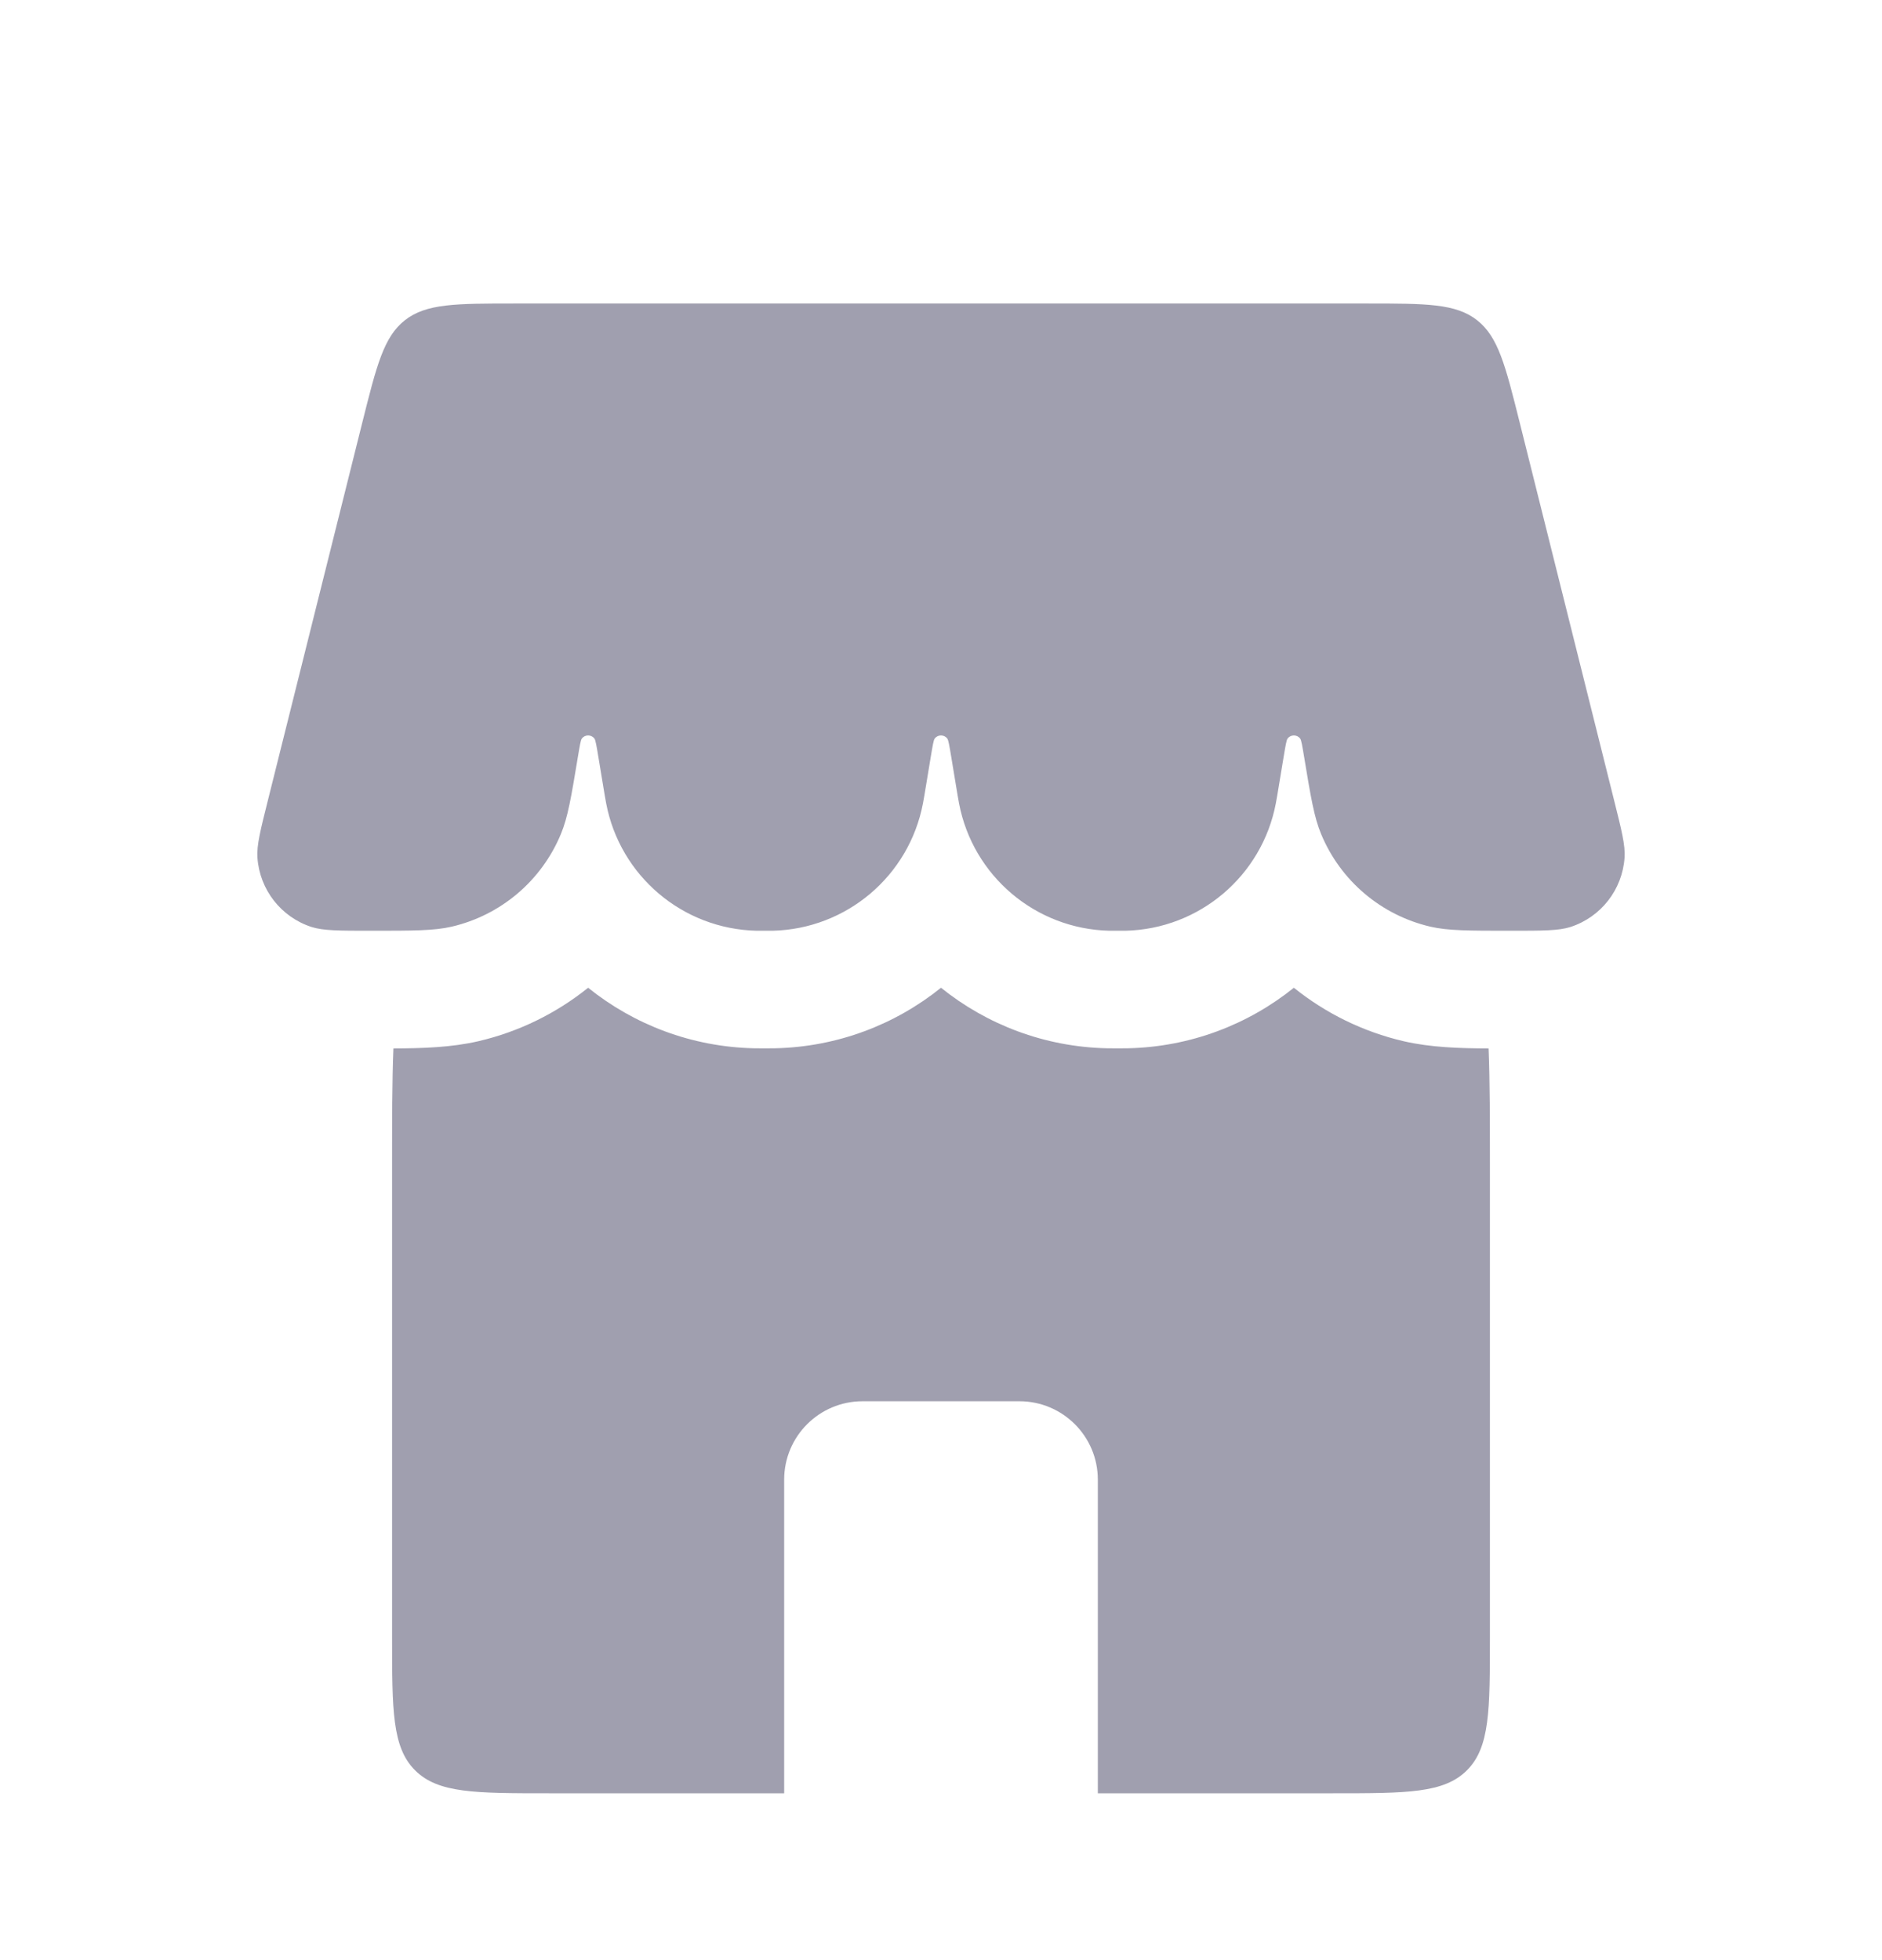
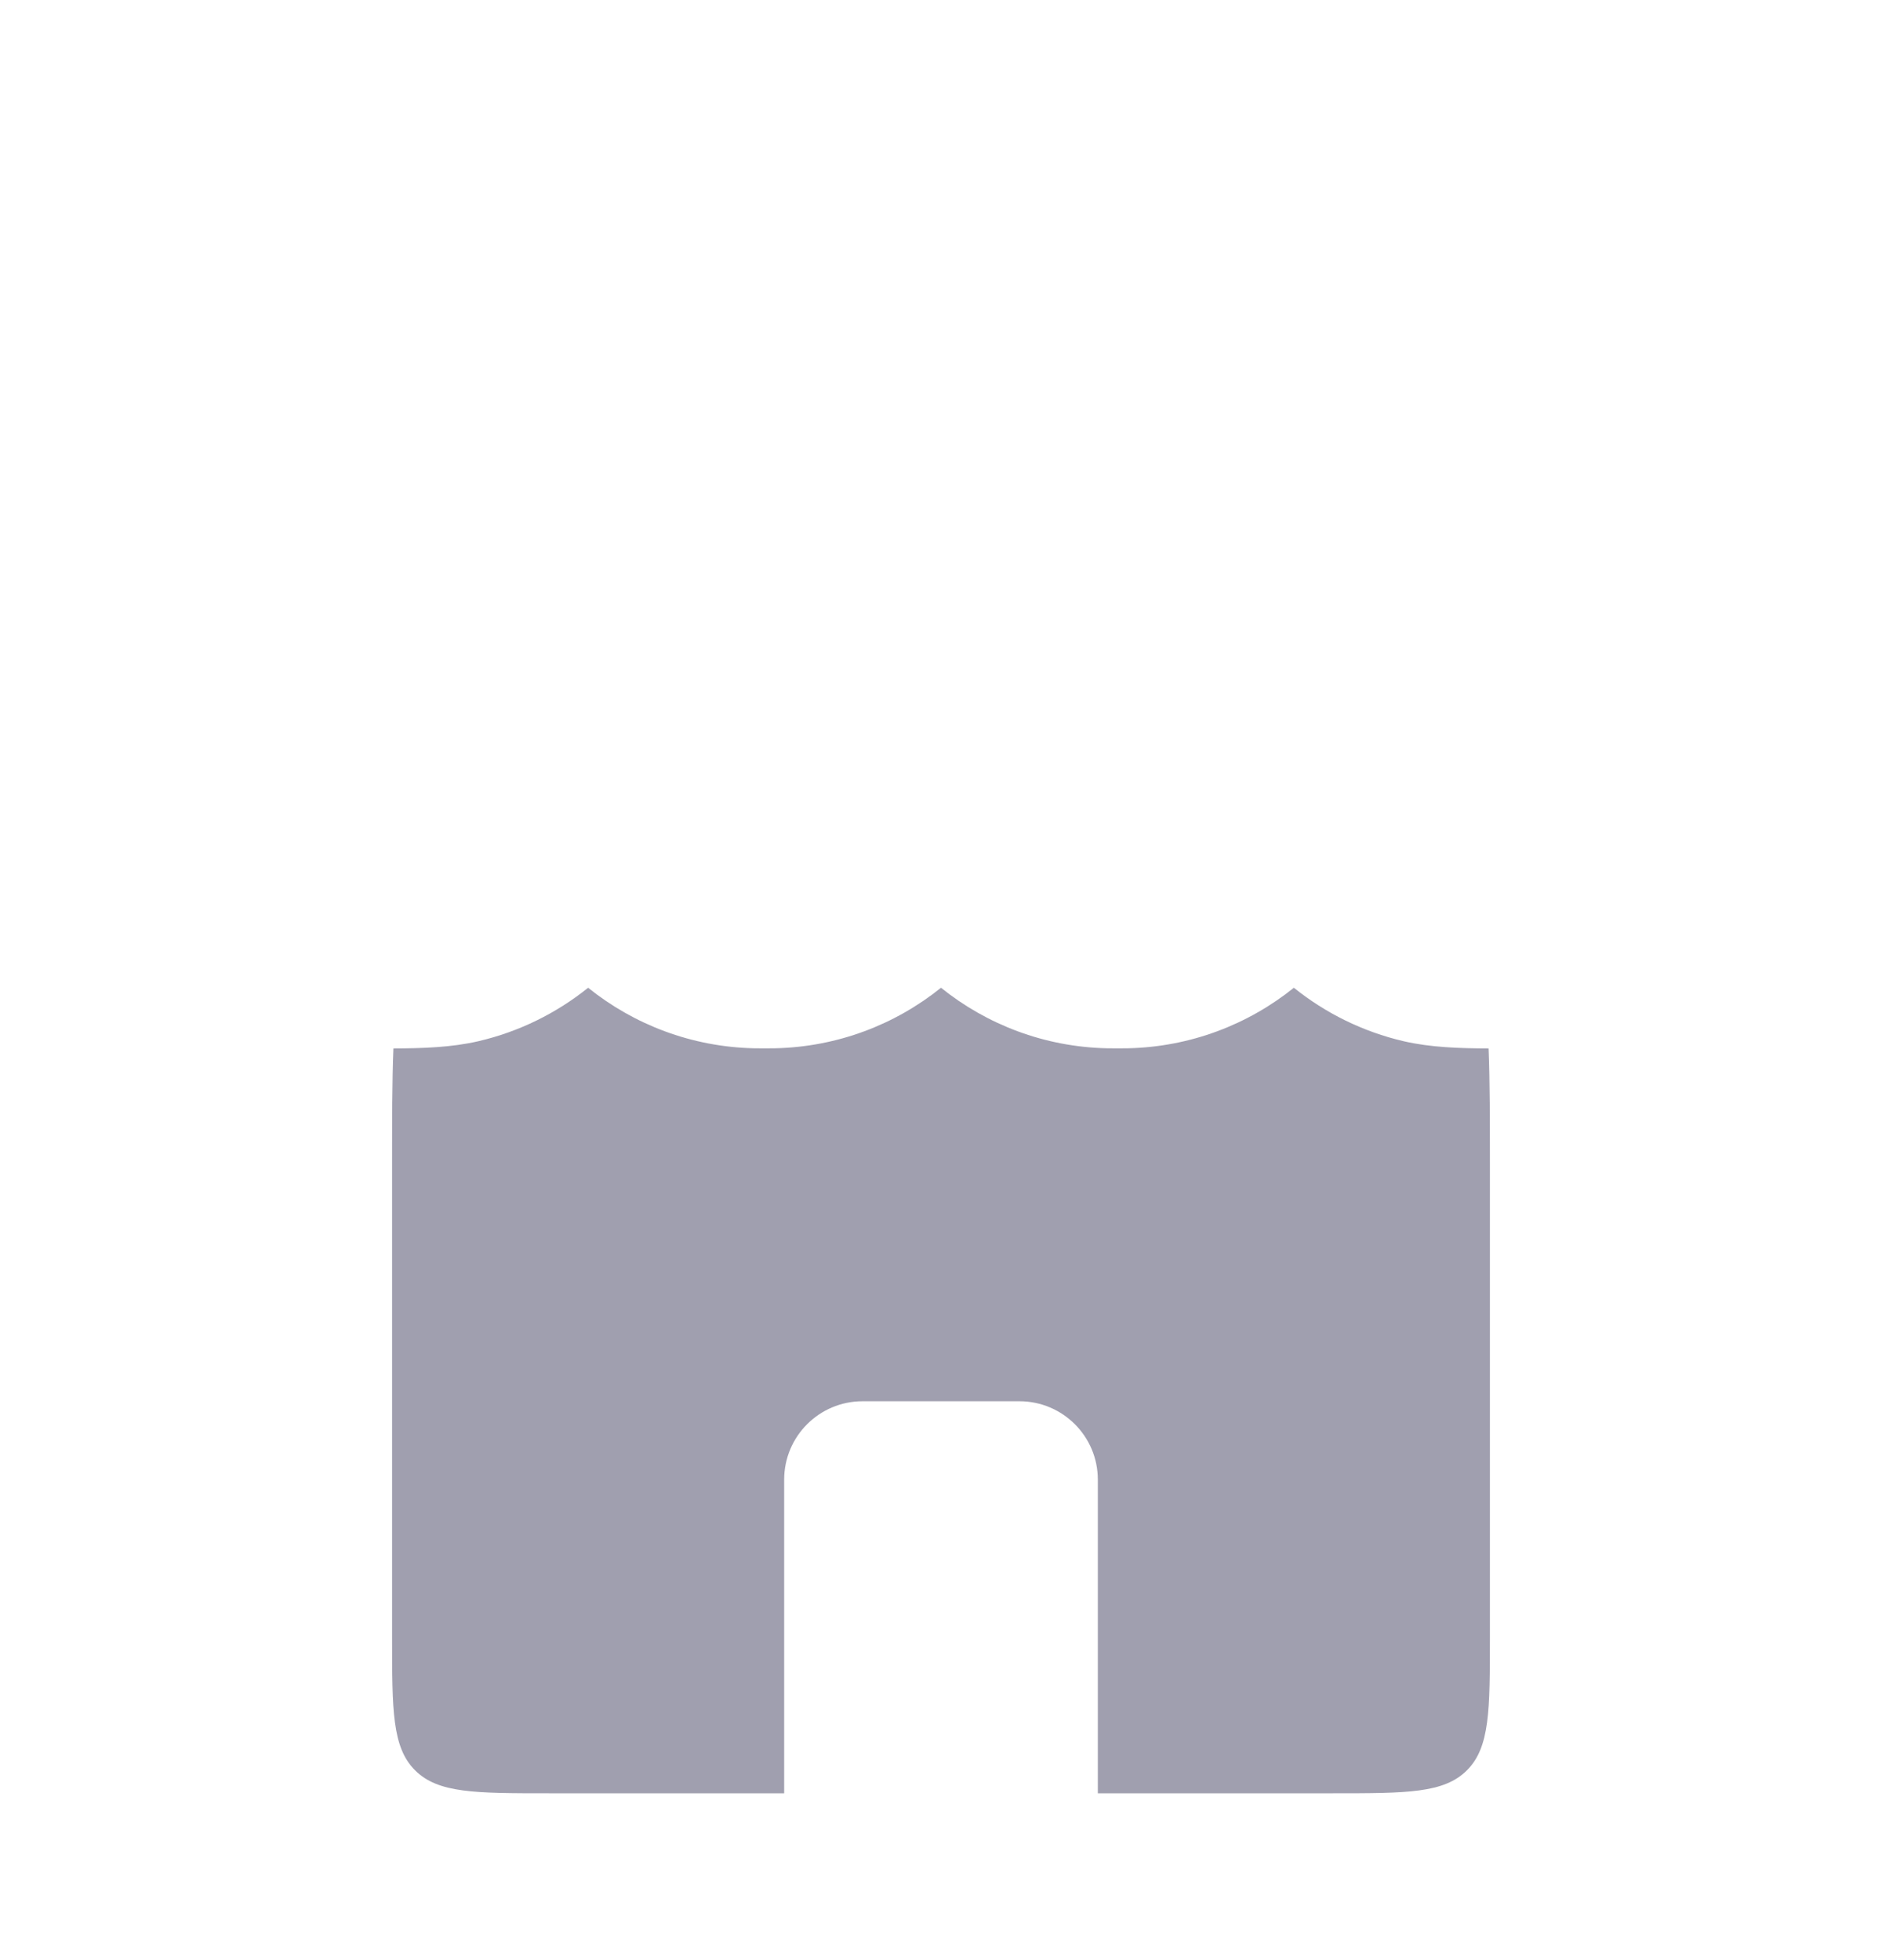
<svg xmlns="http://www.w3.org/2000/svg" width="24" height="25" viewBox="0 0 24 25" fill="none">
-   <path d="M4.621 5.386C4.803 4.659 4.894 4.295 5.165 4.083C5.437 3.871 5.812 3.871 6.562 3.871H17.438C18.188 3.871 18.563 3.871 18.835 4.083C19.106 4.295 19.197 4.659 19.379 5.386L20.582 10.201C20.679 10.588 20.728 10.782 20.717 10.939C20.689 11.347 20.416 11.697 20.027 11.823C19.877 11.871 19.673 11.871 19.264 11.871C18.731 11.871 18.464 11.871 18.241 11.819C17.613 11.673 17.095 11.234 16.848 10.639C16.759 10.427 16.716 10.17 16.631 9.656C16.607 9.512 16.595 9.44 16.581 9.421C16.541 9.366 16.459 9.366 16.419 9.421C16.405 9.44 16.393 9.512 16.369 9.656L16.288 10.145C16.279 10.197 16.275 10.223 16.27 10.246C16.094 11.172 15.295 11.849 14.352 11.871C14.329 11.871 14.303 11.871 14.25 11.871C14.197 11.871 14.171 11.871 14.148 11.871C13.205 11.849 12.406 11.172 12.23 10.246C12.225 10.223 12.221 10.197 12.212 10.145L12.131 9.656C12.107 9.512 12.095 9.44 12.081 9.421C12.041 9.366 11.959 9.366 11.919 9.421C11.905 9.44 11.893 9.512 11.869 9.656L11.788 10.145C11.779 10.197 11.775 10.223 11.77 10.246C11.594 11.172 10.795 11.849 9.852 11.871C9.829 11.871 9.803 11.871 9.75 11.871C9.697 11.871 9.671 11.871 9.648 11.871C8.705 11.849 7.906 11.172 7.73 10.246C7.725 10.223 7.721 10.197 7.712 10.145L7.631 9.656C7.607 9.512 7.595 9.44 7.581 9.421C7.541 9.366 7.459 9.366 7.419 9.421C7.405 9.44 7.393 9.512 7.369 9.656C7.284 10.17 7.241 10.427 7.152 10.639C6.905 11.234 6.387 11.673 5.76 11.819C5.536 11.871 5.269 11.871 4.736 11.871C4.327 11.871 4.123 11.871 3.973 11.823C3.584 11.697 3.311 11.347 3.283 10.939C3.272 10.782 3.321 10.588 3.418 10.201L4.621 5.386Z" fill="#A09FAF" />
  <path fill-rule="evenodd" clip-rule="evenodd" d="M5.017 13.372C5 13.793 5 14.287 5 14.871V20.872C5 21.814 5 22.286 5.293 22.579C5.586 22.872 6.057 22.872 7 22.872H10V18.872C10 18.319 10.448 17.872 11 17.872H13C13.552 17.872 14 18.319 14 18.872V22.872H17C17.943 22.872 18.414 22.872 18.707 22.579C19 22.286 19 21.814 19 20.872V14.871C19 14.287 19 13.793 18.983 13.372C18.618 13.371 18.245 13.36 17.9 13.28C17.381 13.159 16.904 12.923 16.5 12.598C15.916 13.068 15.18 13.352 14.387 13.37C14.346 13.371 14.302 13.371 14.261 13.371H14.261L14.25 13.371L14.239 13.371H14.239C14.198 13.371 14.154 13.371 14.113 13.37C13.32 13.352 12.584 13.068 12 12.598C11.416 13.068 10.68 13.352 9.887 13.37C9.846 13.371 9.802 13.371 9.761 13.371H9.761L9.75 13.371L9.739 13.371H9.739C9.698 13.371 9.654 13.371 9.613 13.37C8.82 13.352 8.084 13.068 7.5 12.598C7.096 12.923 6.619 13.159 6.1 13.28C5.755 13.36 5.382 13.371 5.017 13.372Z" fill="#A09FAF" />
</svg>